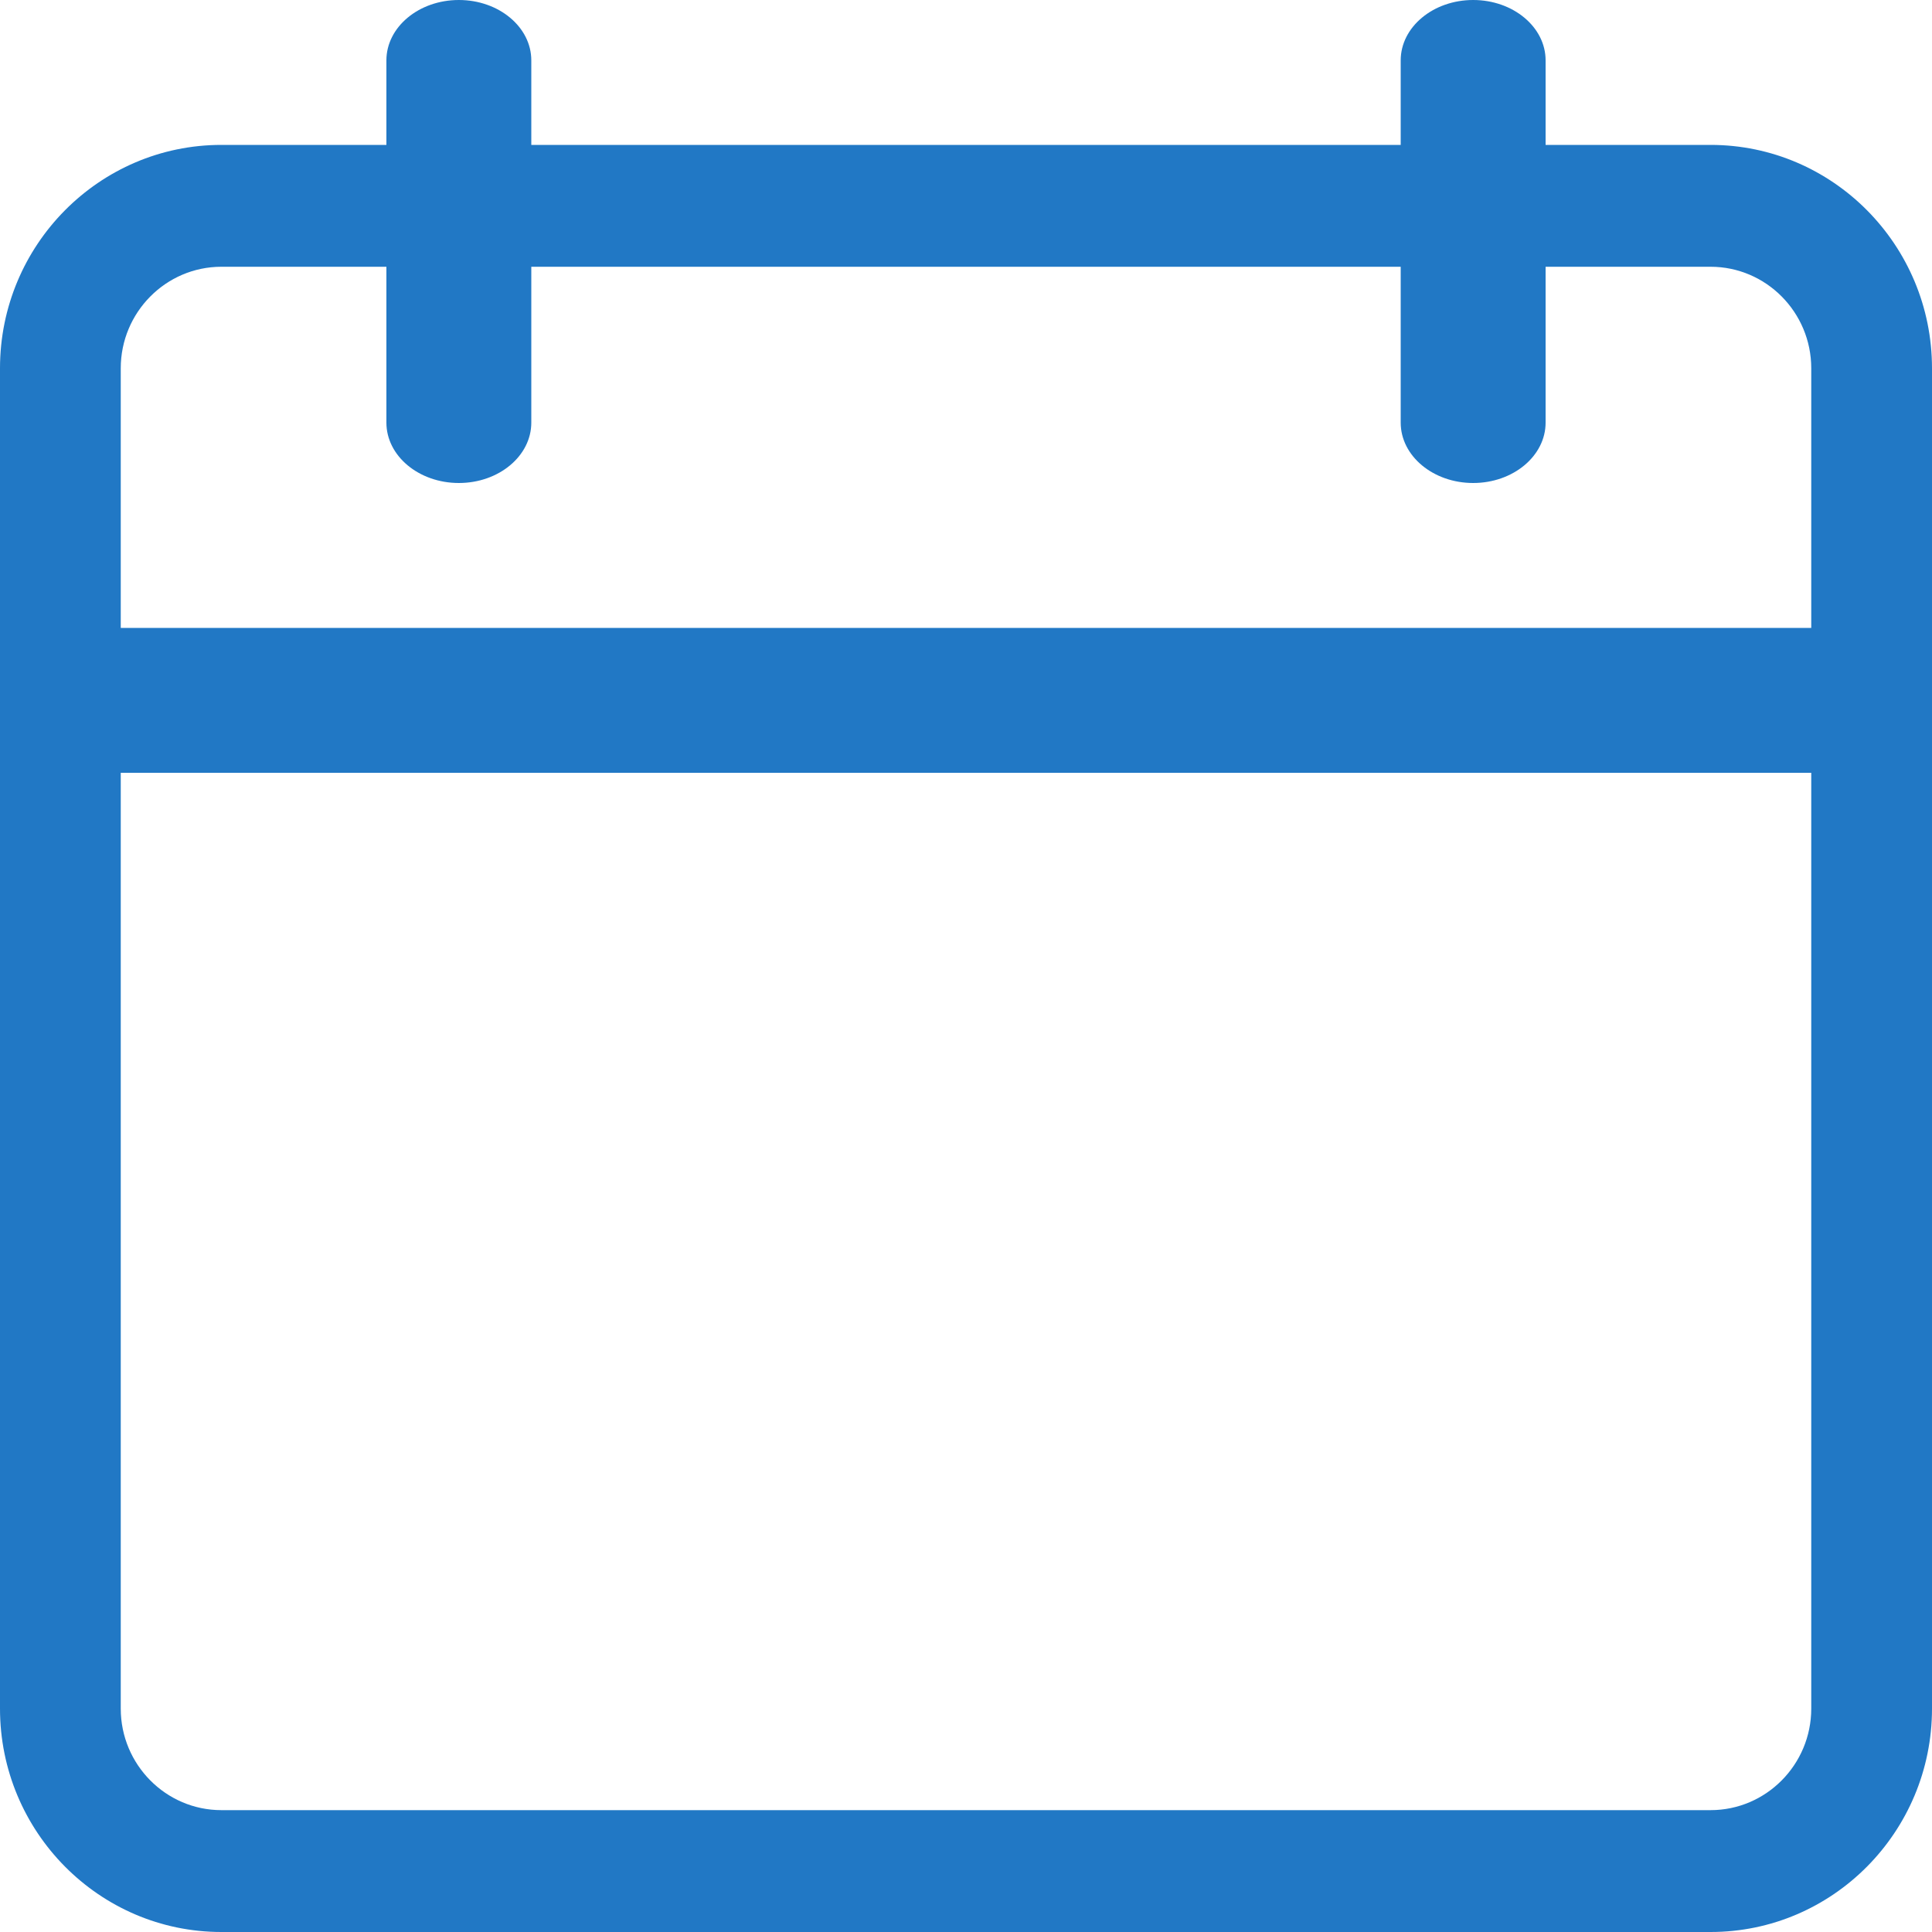
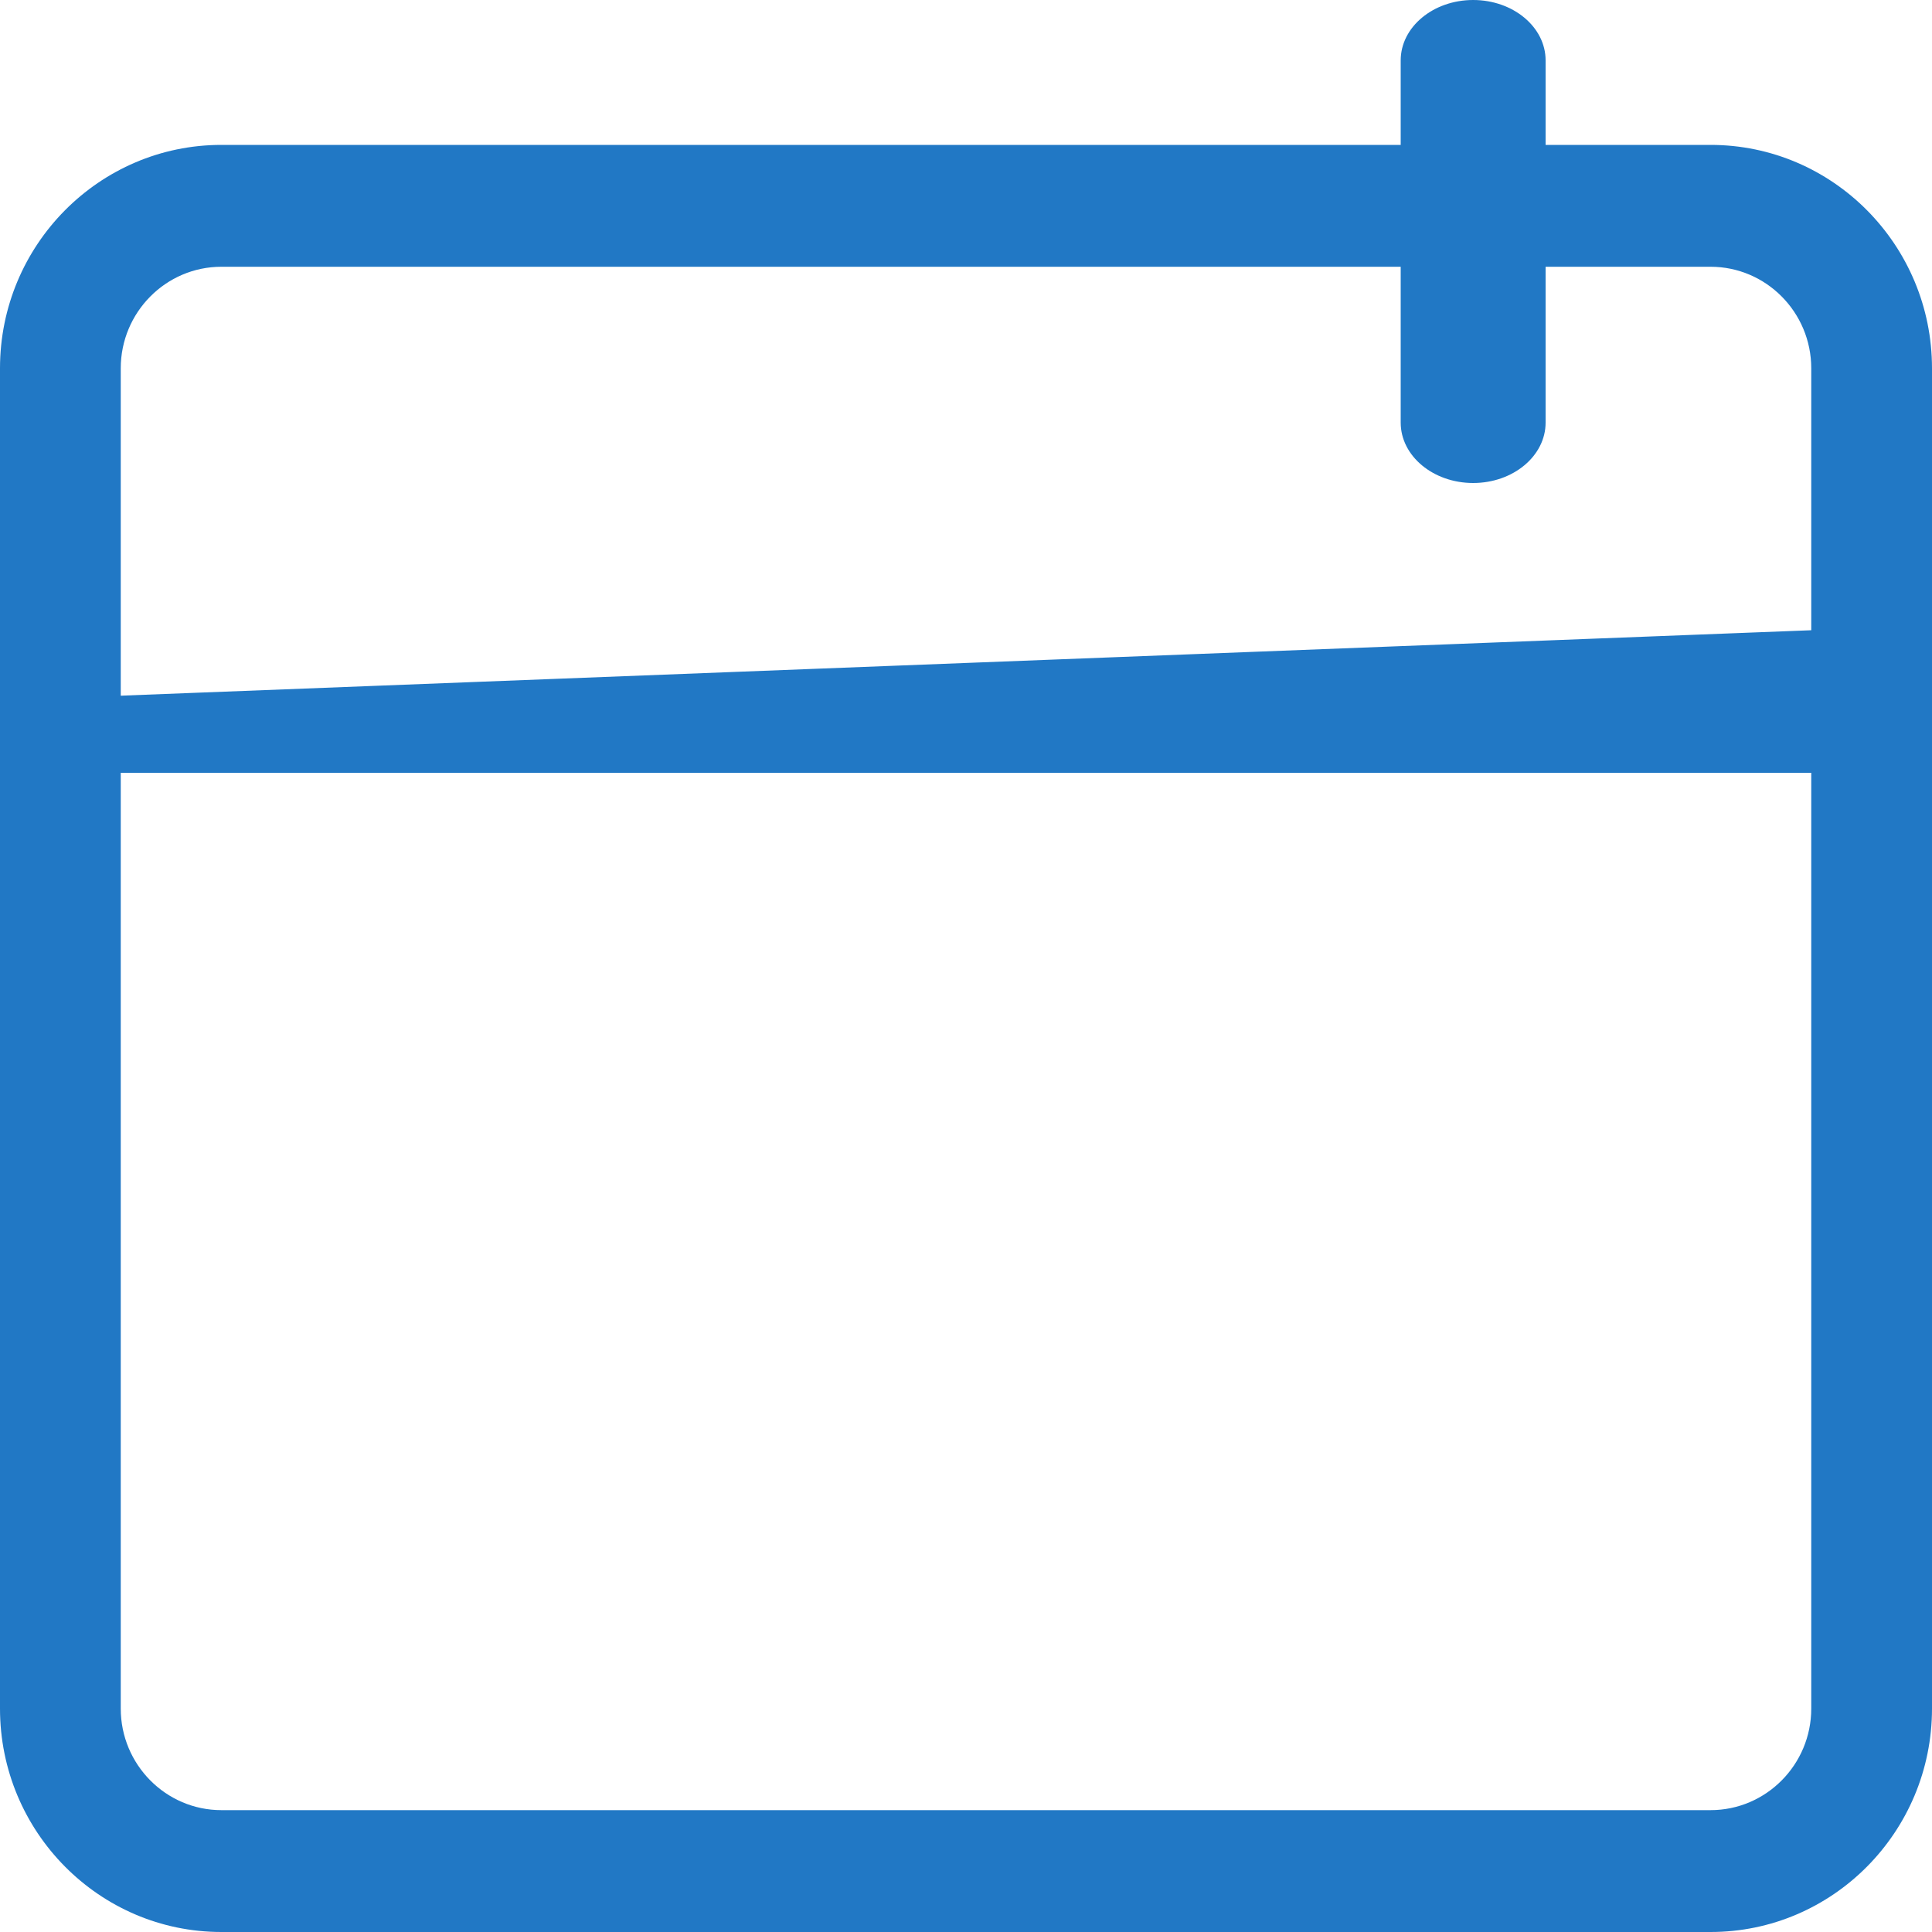
<svg xmlns="http://www.w3.org/2000/svg" width="40px" height="40px" viewBox="0 0 40 40" version="1.1">
  <title>calendario</title>
  <g id="Page-1" stroke="none" stroke-width="1" fill="none" fill-rule="evenodd">
    <g id="Interior-programa" transform="translate(-792, -1088)" fill="#2178C5" fill-rule="nonzero">
      <g id="Información-programa" transform="translate(215.5, 1081)">
        <g id="Group-3" transform="translate(576.374, 0)">
          <g id="calendario" transform="translate(0, 7)">
            <path d="M35.542,40 L4.709,40 C2.181,40 0.126,37.926 0.126,35.375 L0.126,7.625 C0.126,5.073 2.181,3 4.709,3 L35.542,3 C38.071,3 40.126,5.073 40.126,7.625 L40.126,35.375 C40.126,37.926 38.071,40 35.542,40 Z M4.709,5.523 C3.561,5.523 2.626,6.466 2.626,7.625 L2.626,35.375 C2.626,36.534 3.561,37.477 4.709,37.477 L35.542,37.477 C36.691,37.477 37.626,36.534 37.626,35.375 L37.626,7.625 C37.626,6.466 36.691,5.523 35.542,5.523 L4.709,5.523 Z" id="Shape" />
-             <path d="M38.876,16 L1.376,16 C0.686,16 0.126,15.328 0.126,14.5 C0.126,13.672 0.686,13 1.376,13 L38.876,13 C39.566,13 40.126,13.672 40.126,14.5 C40.126,15.328 39.566,16 38.876,16 Z" id="Path" />
-             <path d="M9.626,10 C8.798,10 8.126,9.44 8.126,8.75 L8.126,1.25 C8.126,0.56 8.798,0 9.626,0 C10.454,0 11.126,0.56 11.126,1.25 L11.126,8.75 C11.126,9.44 10.454,10 9.626,10 Z" id="Path" />
+             <path d="M38.876,16 L1.376,16 C0.686,16 0.126,15.328 0.126,14.5 L38.876,13 C39.566,13 40.126,13.672 40.126,14.5 C40.126,15.328 39.566,16 38.876,16 Z" id="Path" />
            <path d="M30.626,10 C29.798,10 29.126,9.44 29.126,8.75 L29.126,1.25 C29.126,0.56 29.798,0 30.626,0 C31.454,0 32.126,0.56 32.126,1.25 L32.126,8.75 C32.126,9.44 31.454,10 30.626,10 Z" id="Path" />
          </g>
        </g>
      </g>
    </g>
  </g>
</svg>